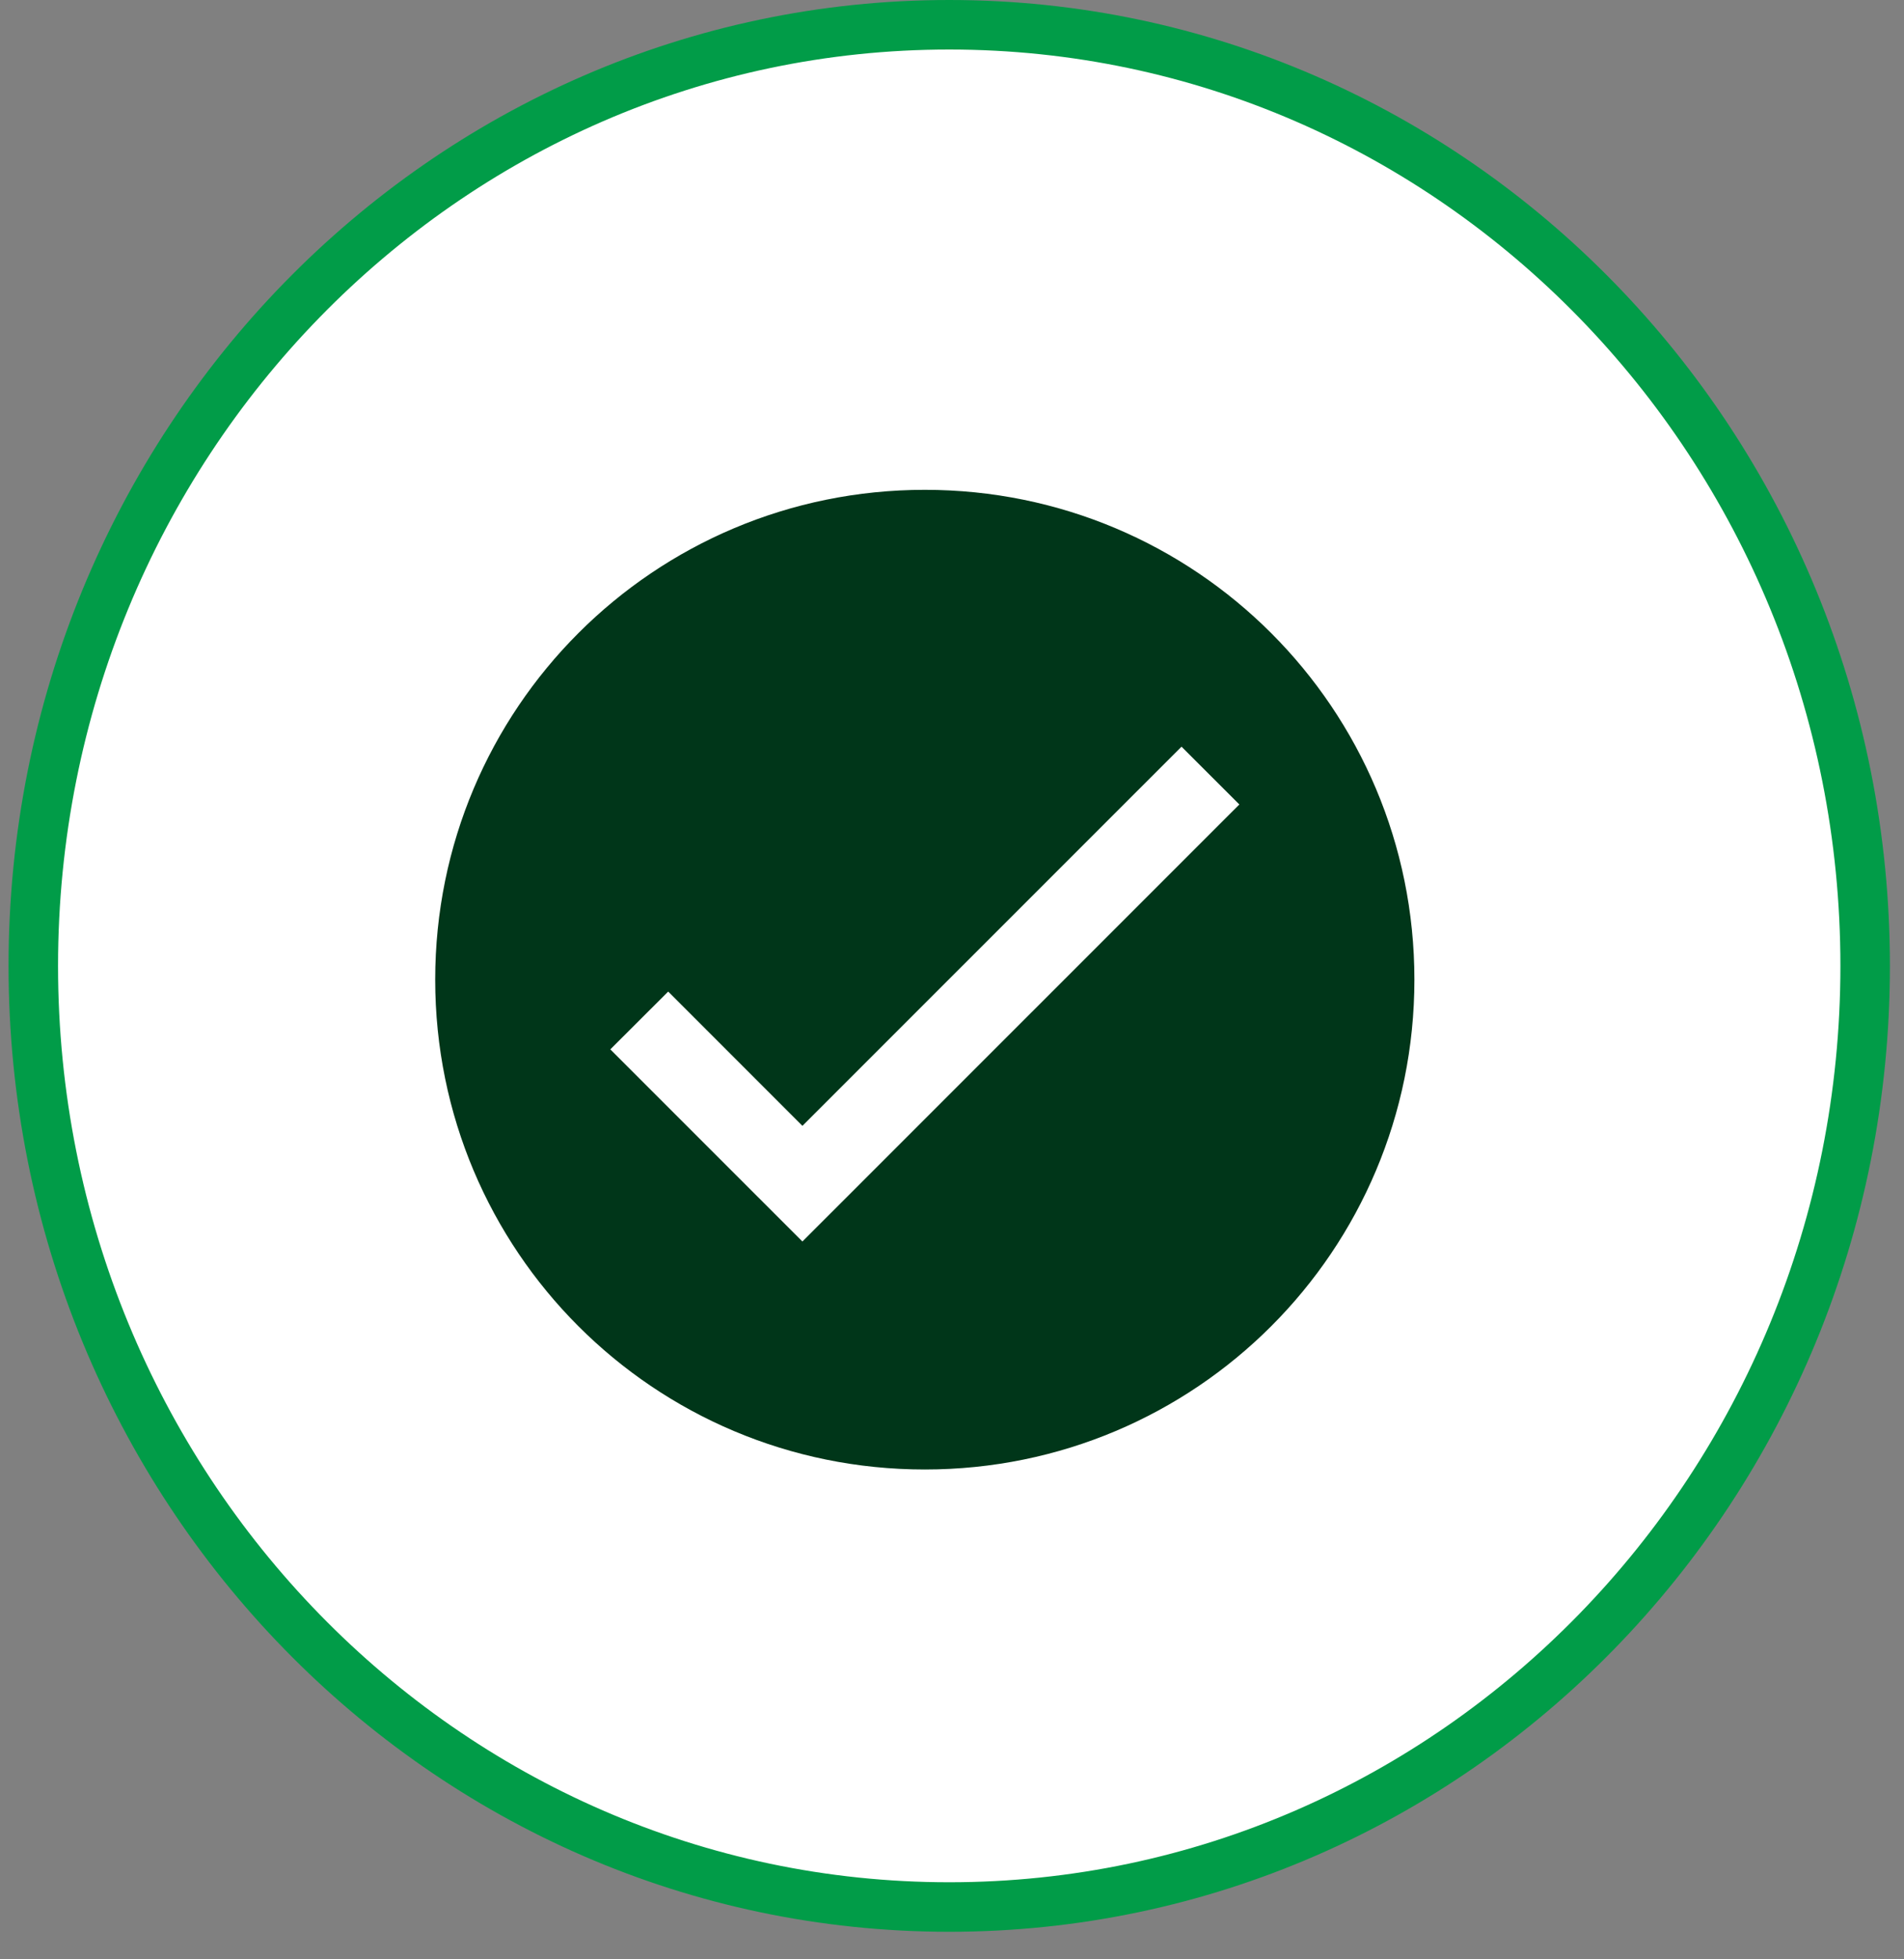
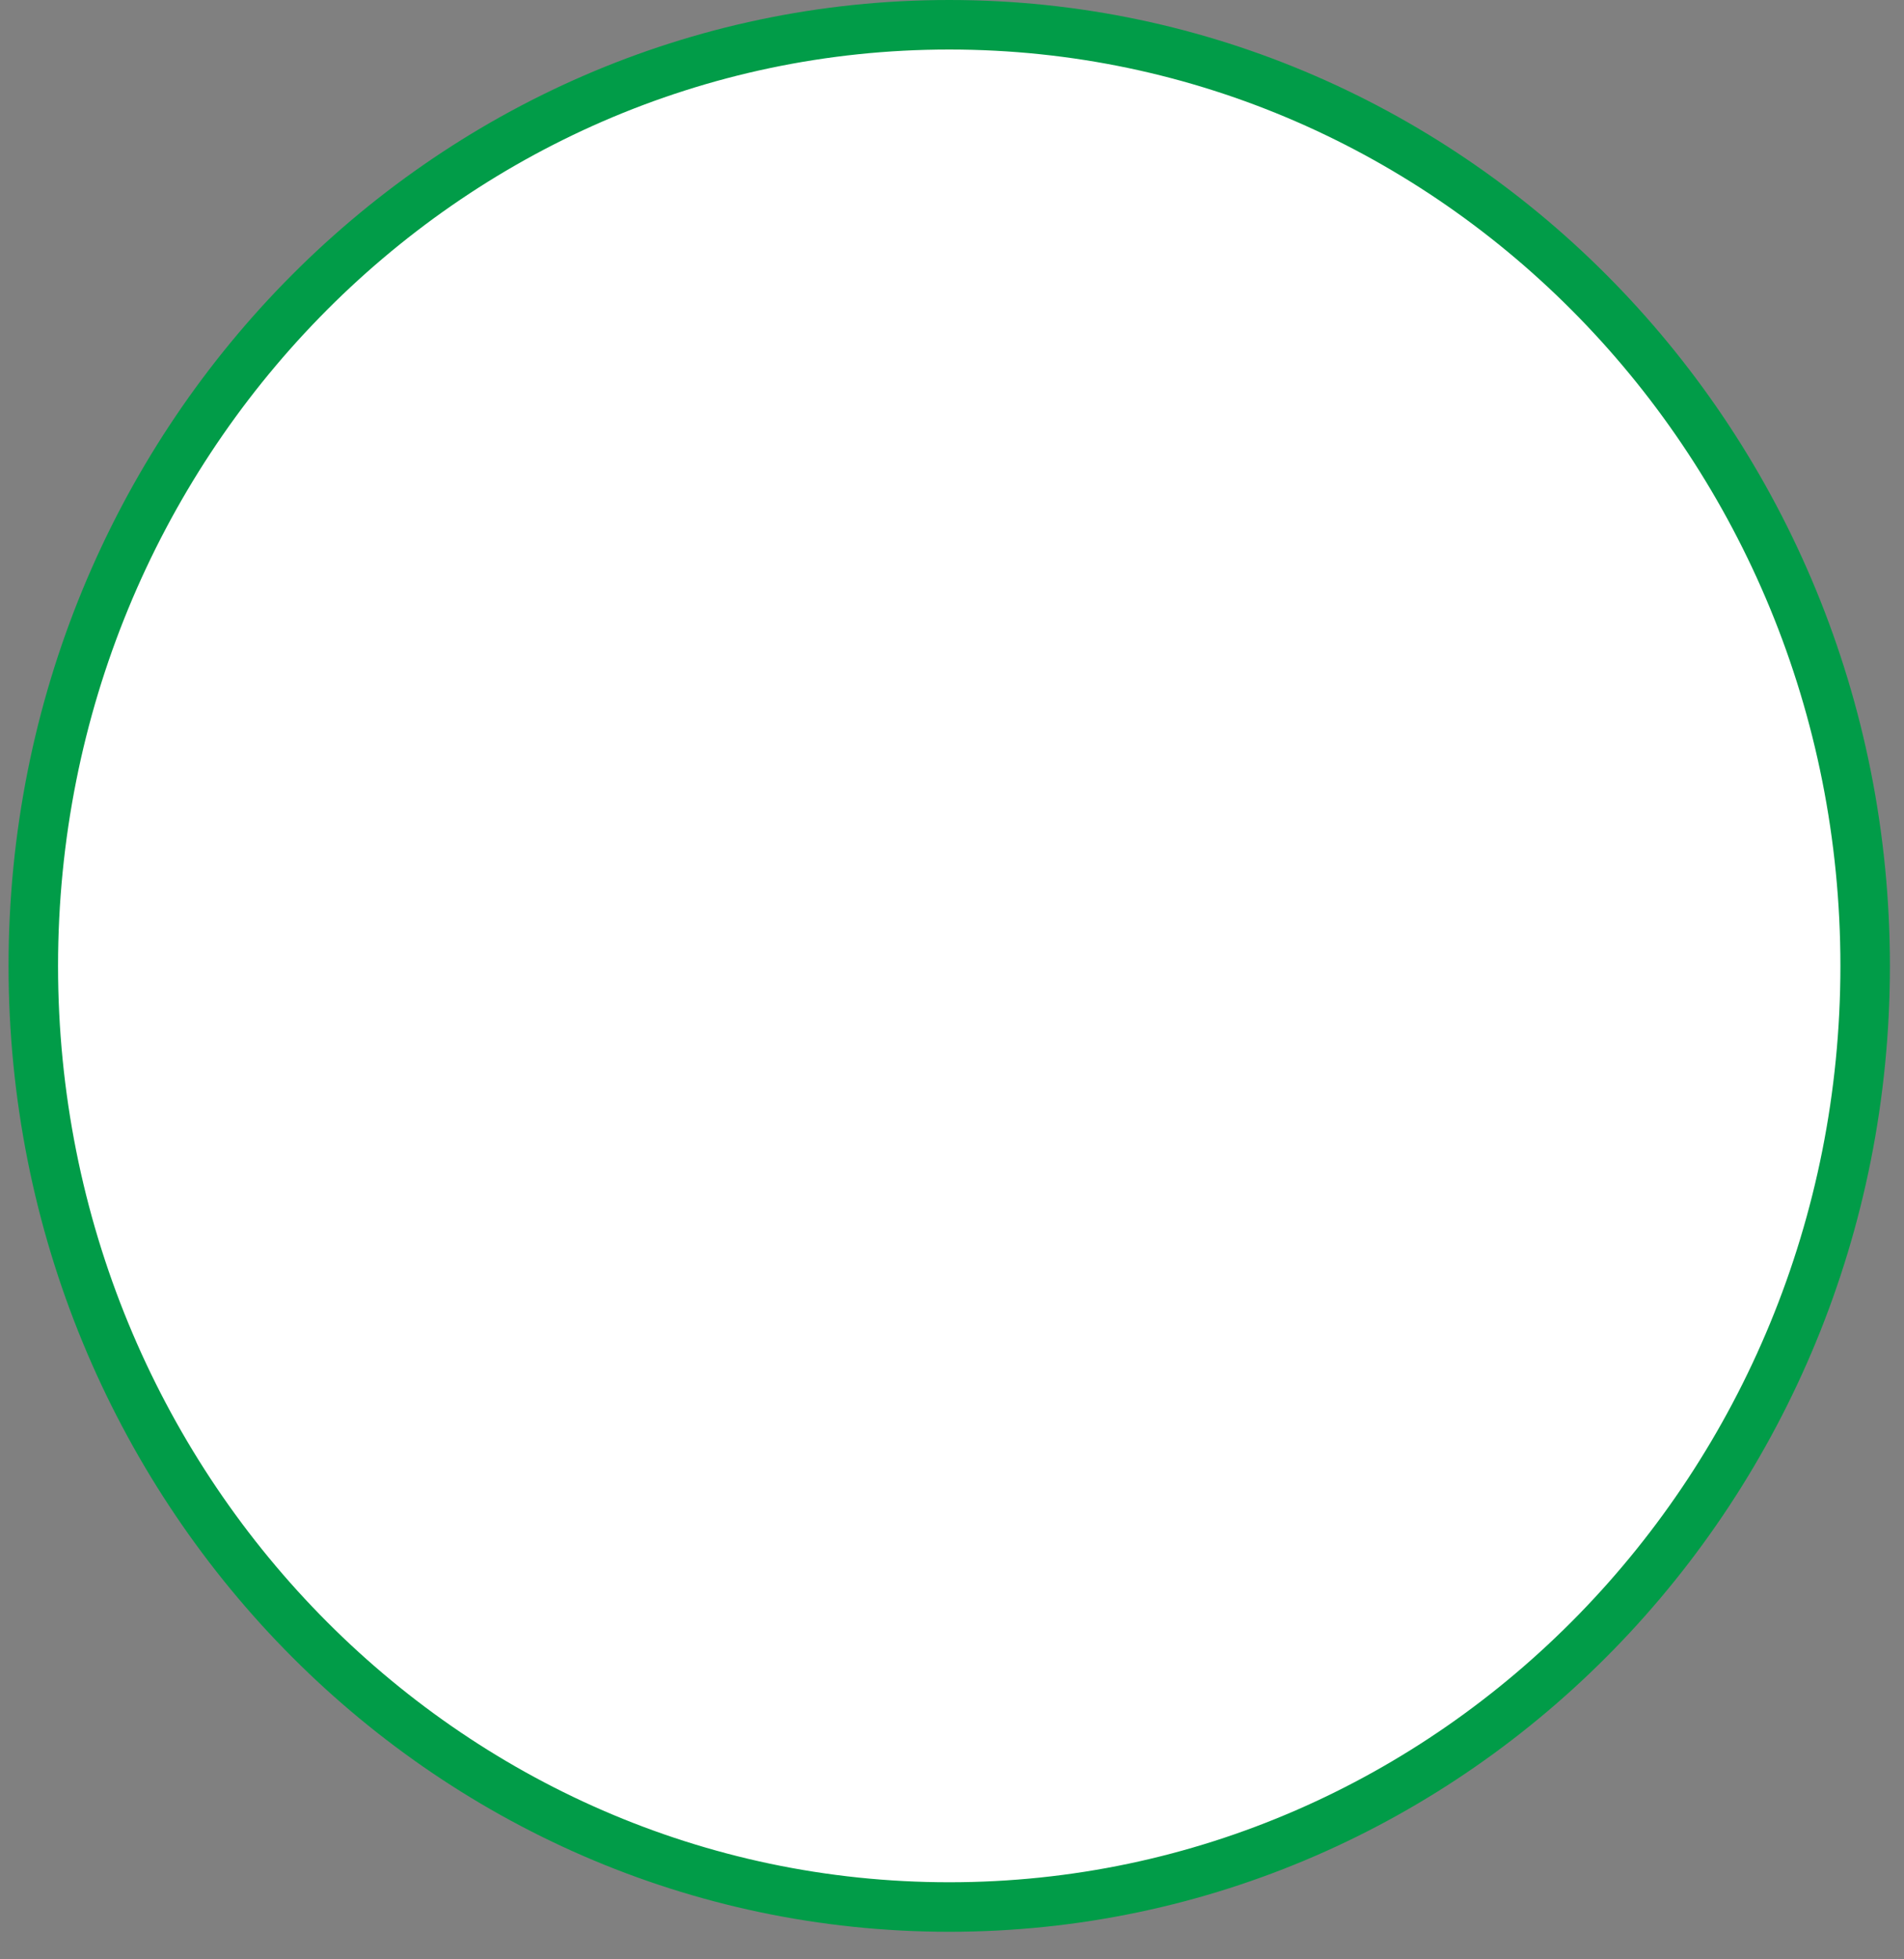
<svg xmlns="http://www.w3.org/2000/svg" width="35" height="36" viewBox="0 0 35 36" fill="none">
  <rect x="0" y="0" width="35" height="36" fill="#808080" stroke="none" />
  <path d="M17.449 0.455C26.737 0.455 34.286 8.186 34.286 17.747C34.286 27.308 26.737 35.039 17.449 35.039C8.162 35.039 0.612 27.308 0.612 17.747C0.612 8.186 8.162 0.455 17.449 0.455Z" fill="white" stroke="#019C48" stroke-width="0.91" />
-   <path d="M17 9C21.98 9 26 13.02 26 18C26 22.98 21.98 27 17 27C12.02 27 8 22.98 8 18C8 13.02 12.02 9 17 9ZM21.719 13.719L14.75 20.686L12.283 18.219L11.219 19.281L14.75 22.811L22.782 14.781L21.719 13.719Z" fill="#003619" />
</svg>